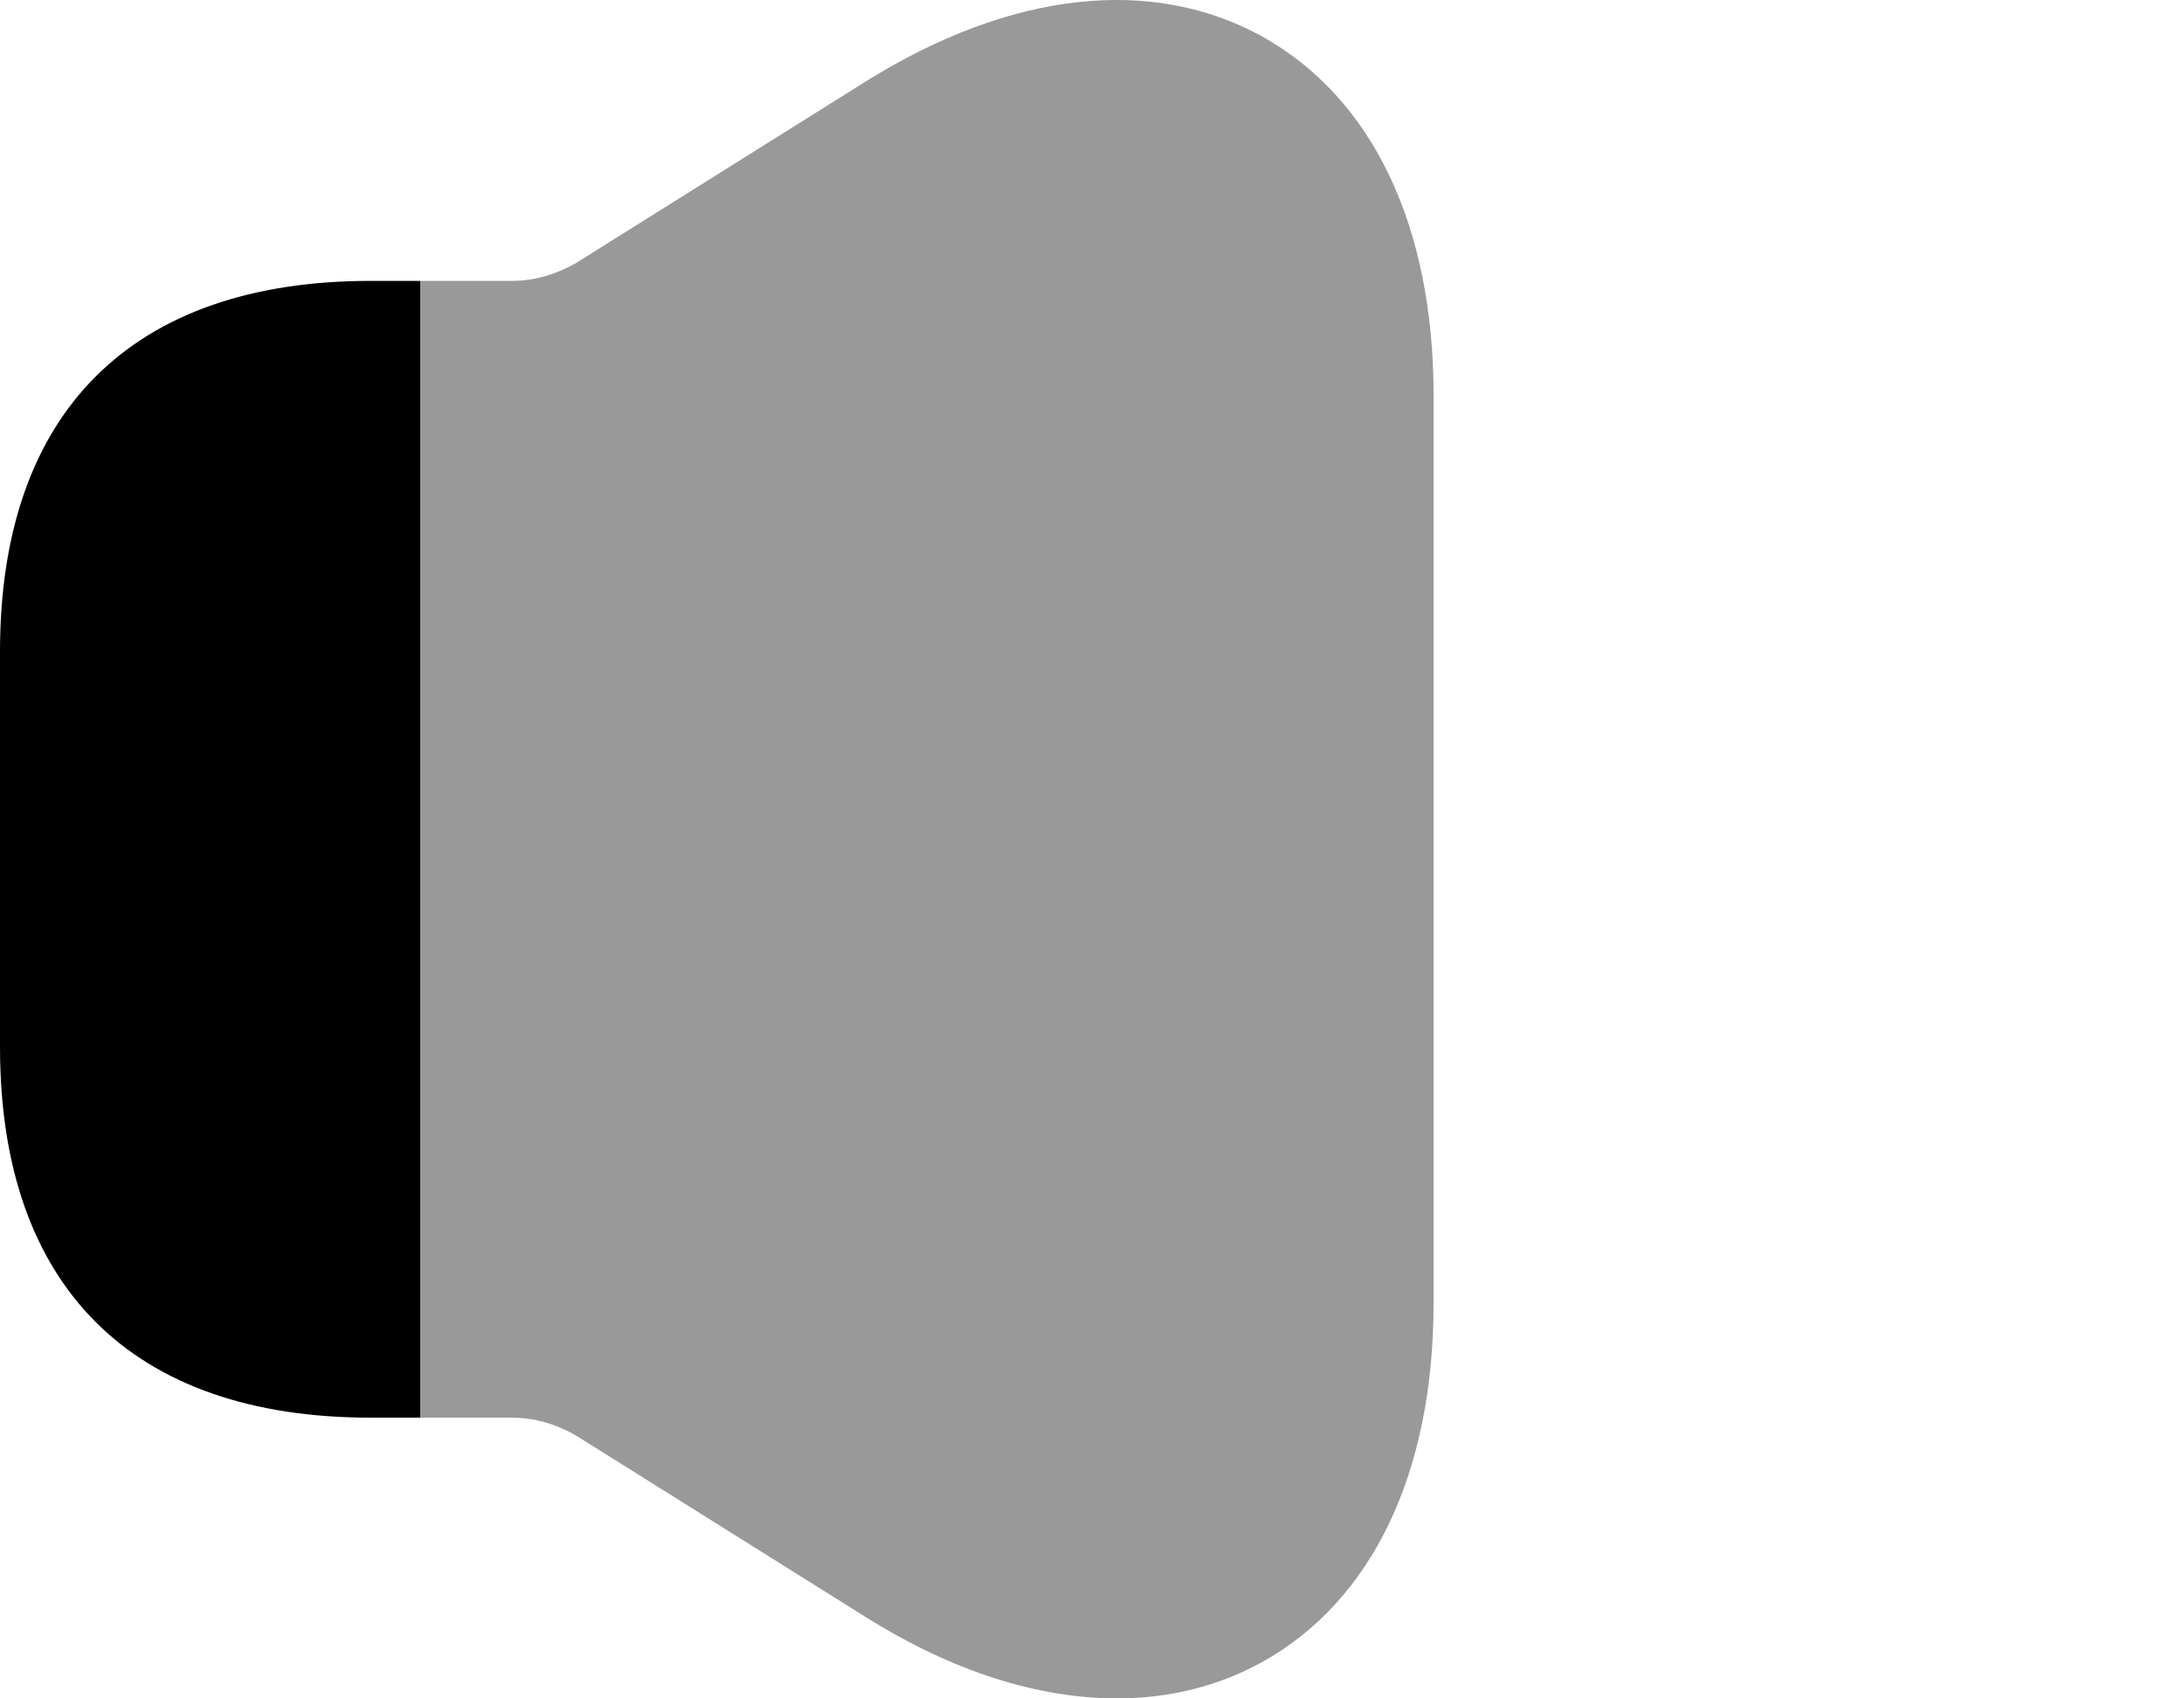
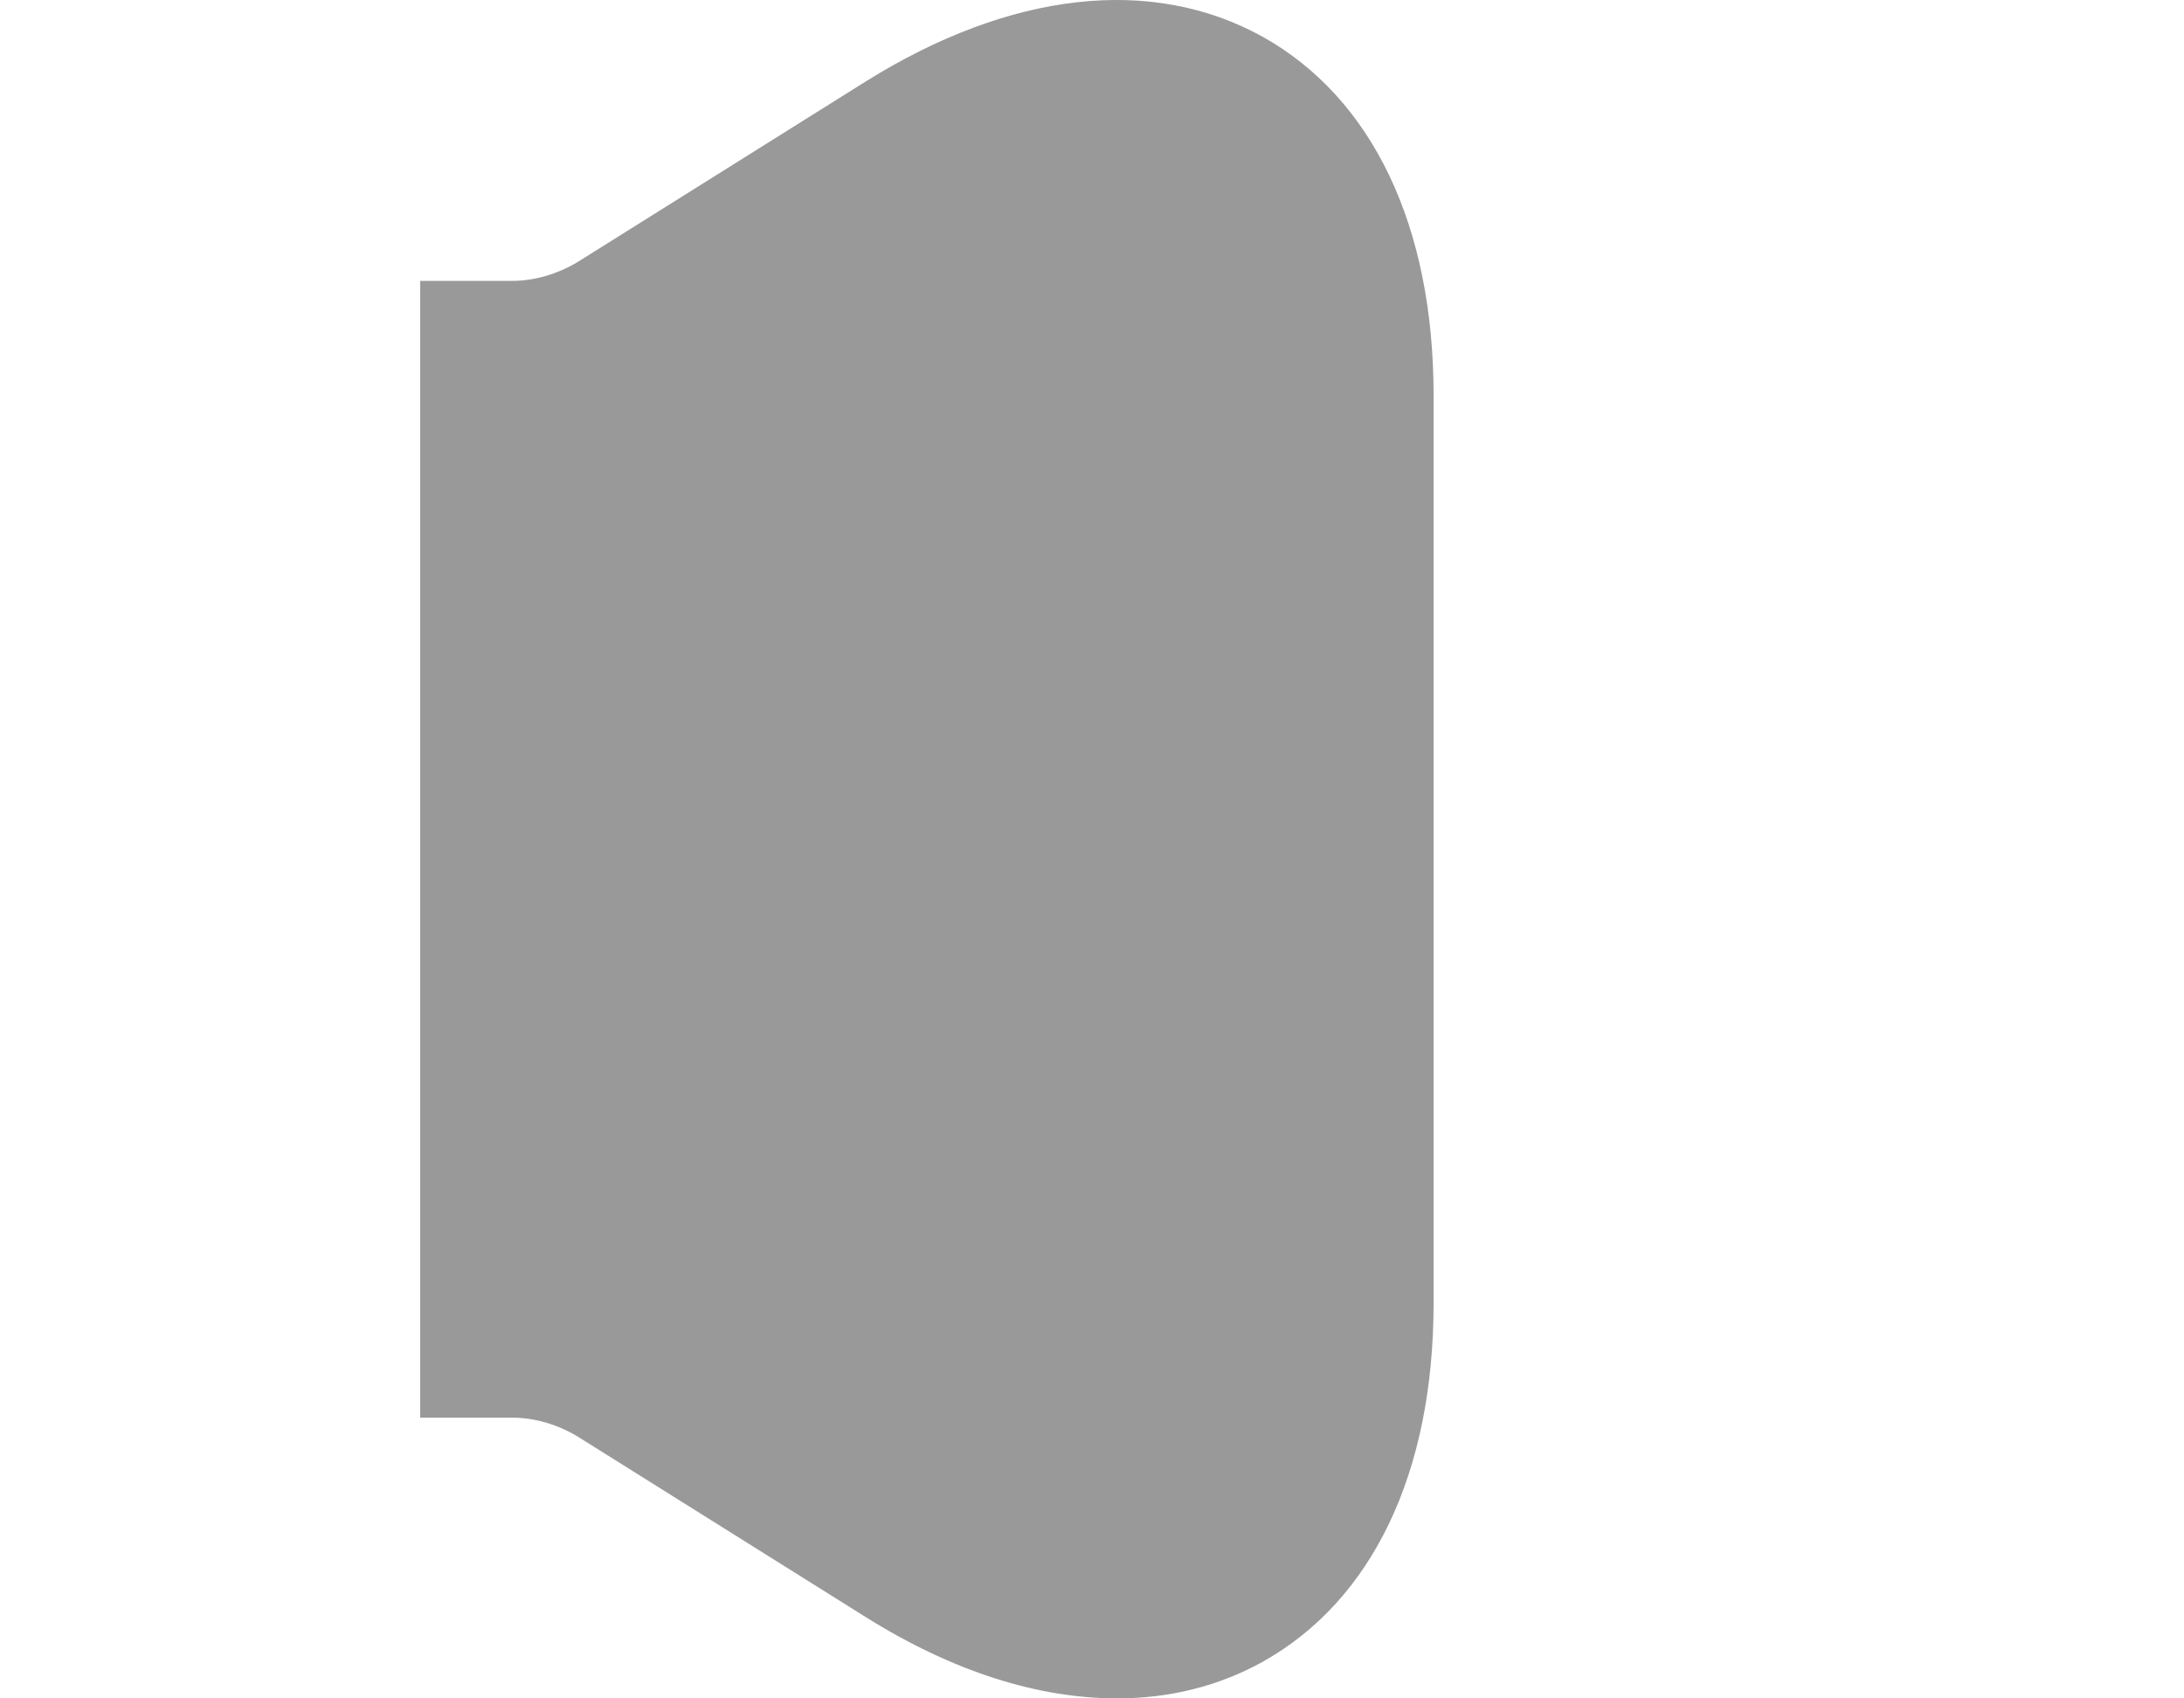
<svg xmlns="http://www.w3.org/2000/svg" width="27" height="21" viewBox="0 0 27 21" fill="none">
  <path opacity="0.4" d="M17.723 4.891V16.111C17.723 18.213 16.965 19.79 15.609 20.548C15.059 20.853 14.448 21 13.812 21C12.834 21 11.783 20.67 10.708 19.998L7.139 17.761C6.894 17.614 6.613 17.529 6.332 17.529H5.195V3.473H6.332C6.613 3.473 6.894 3.387 7.139 3.241L10.708 1.004C12.492 -0.108 14.24 -0.304 15.609 0.454C16.965 1.212 17.723 2.789 17.723 4.891Z" fill="black" />
-   <path d="M5.195 3.473V17.529H4.583C1.626 17.529 0 15.903 0 12.945V8.057C0 5.099 1.626 3.473 4.583 3.473H5.195Z" fill="black" />
</svg>